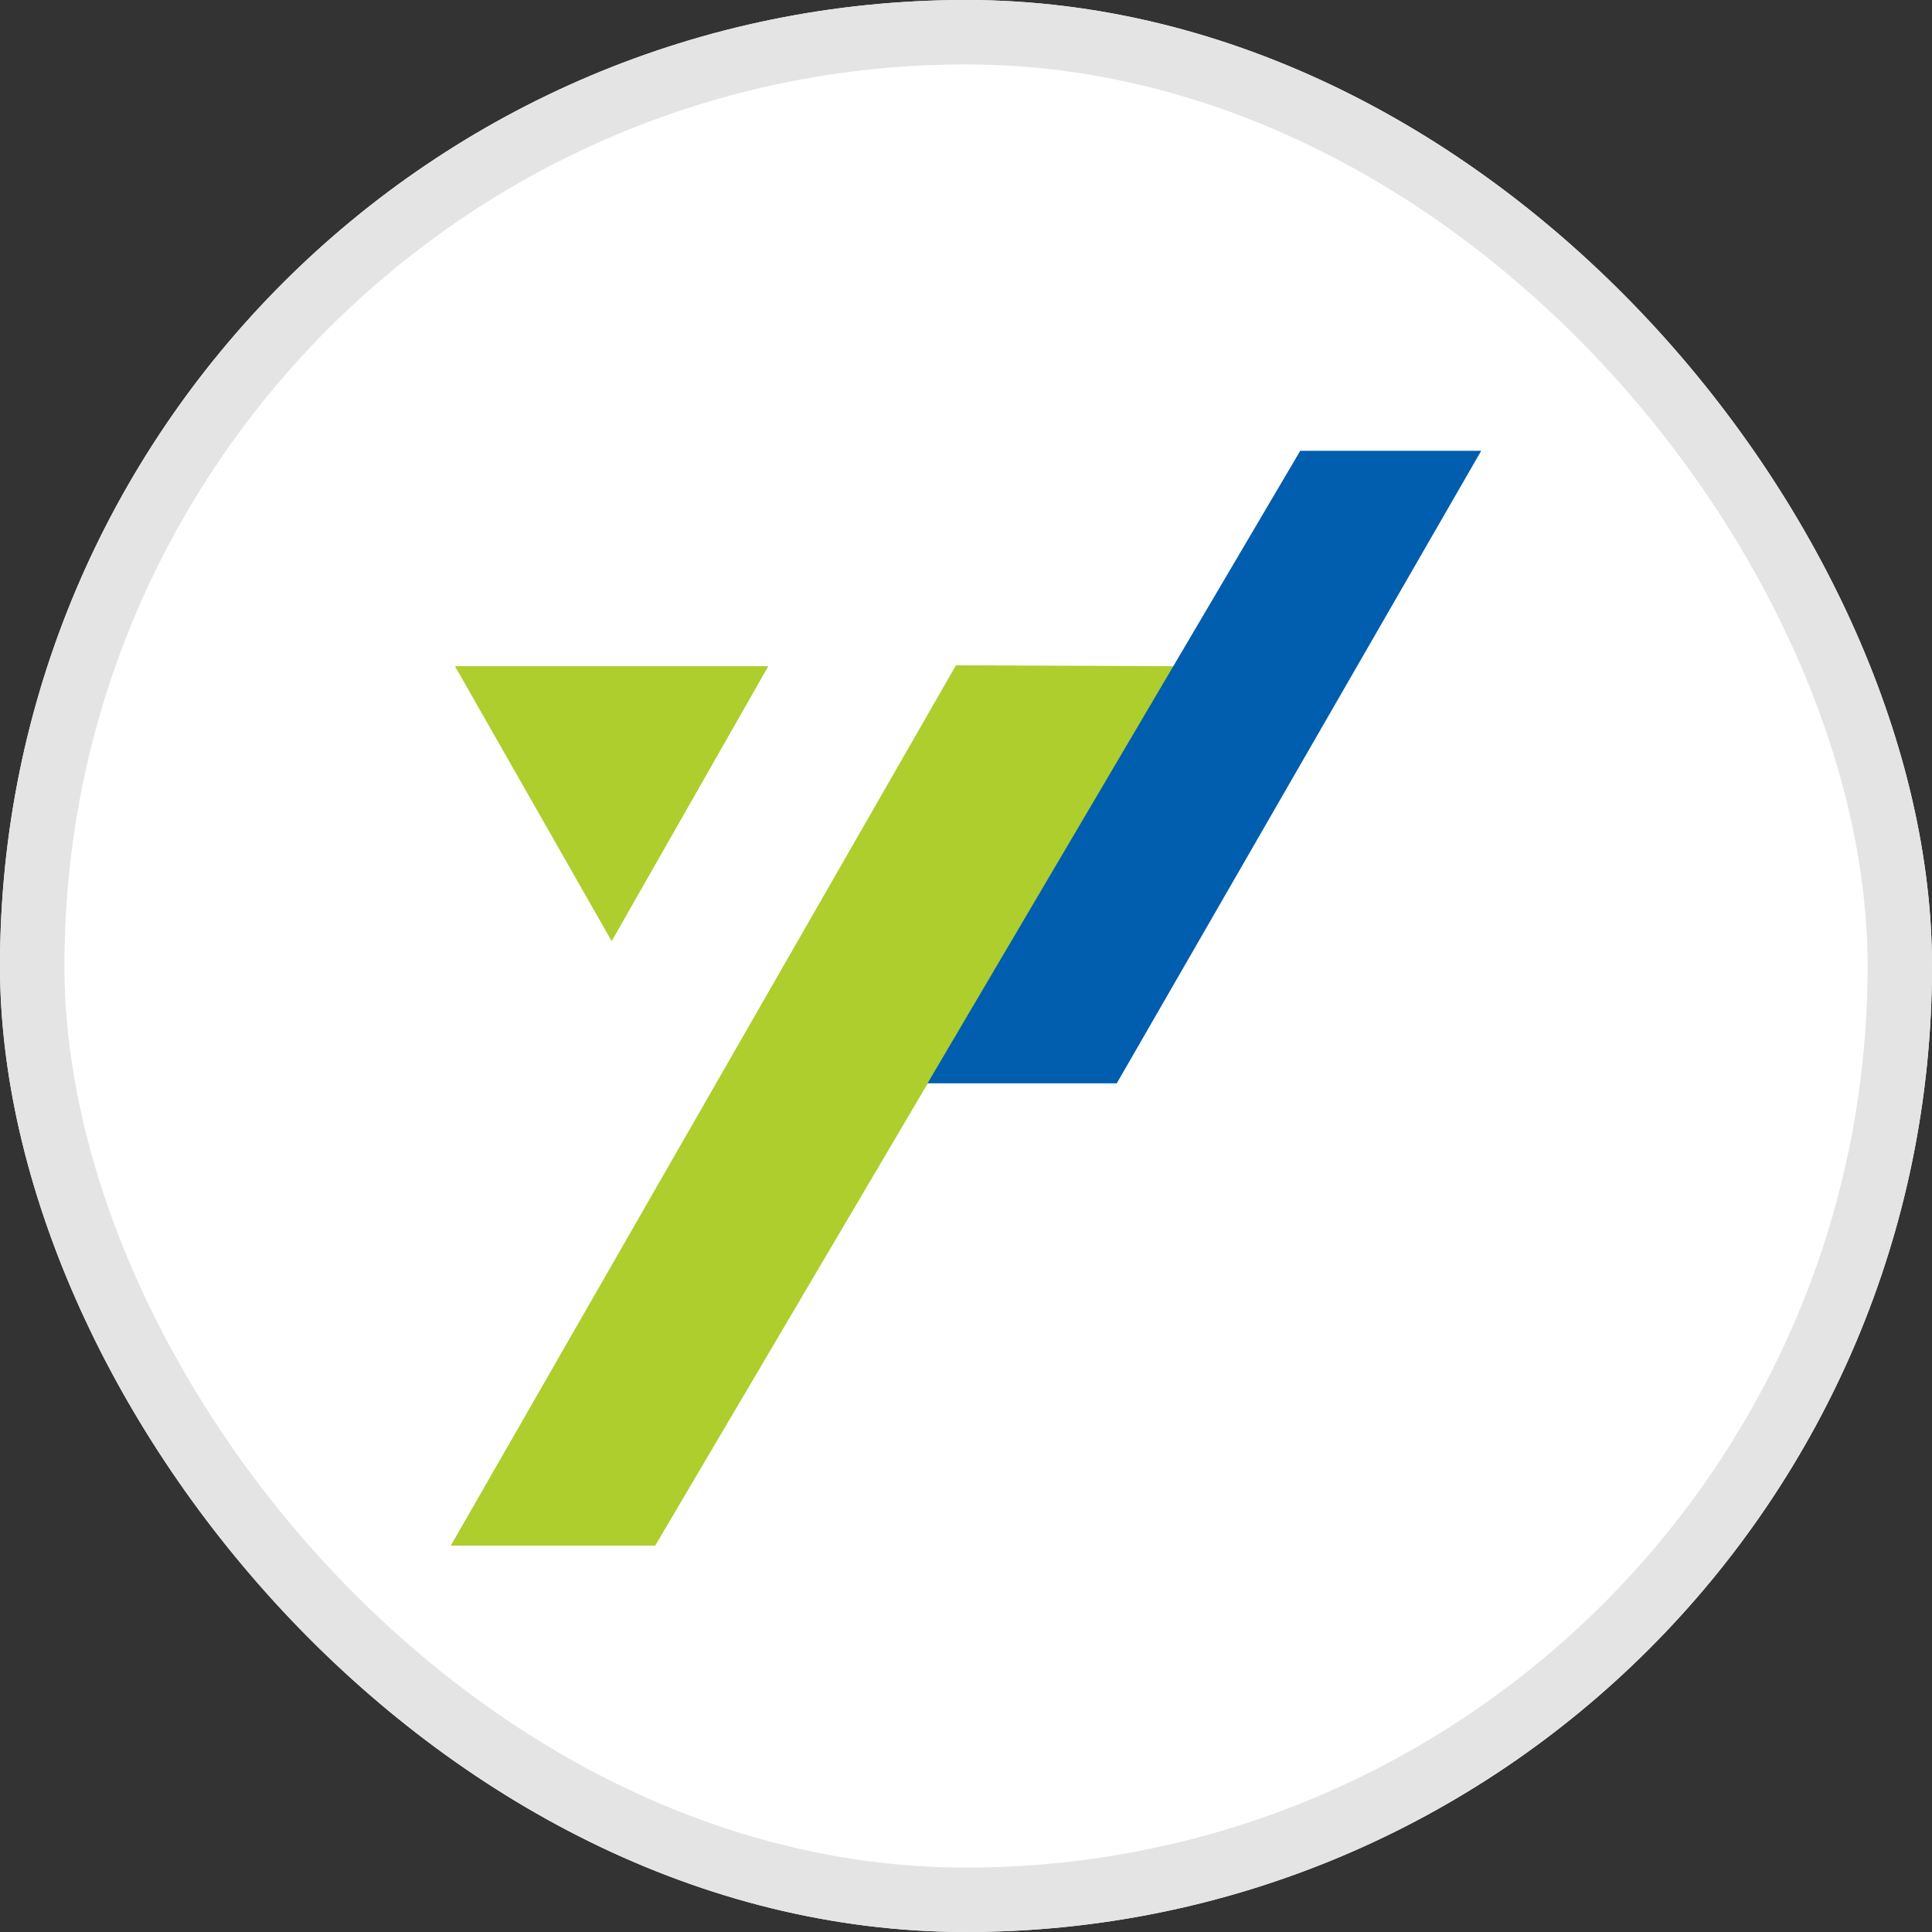
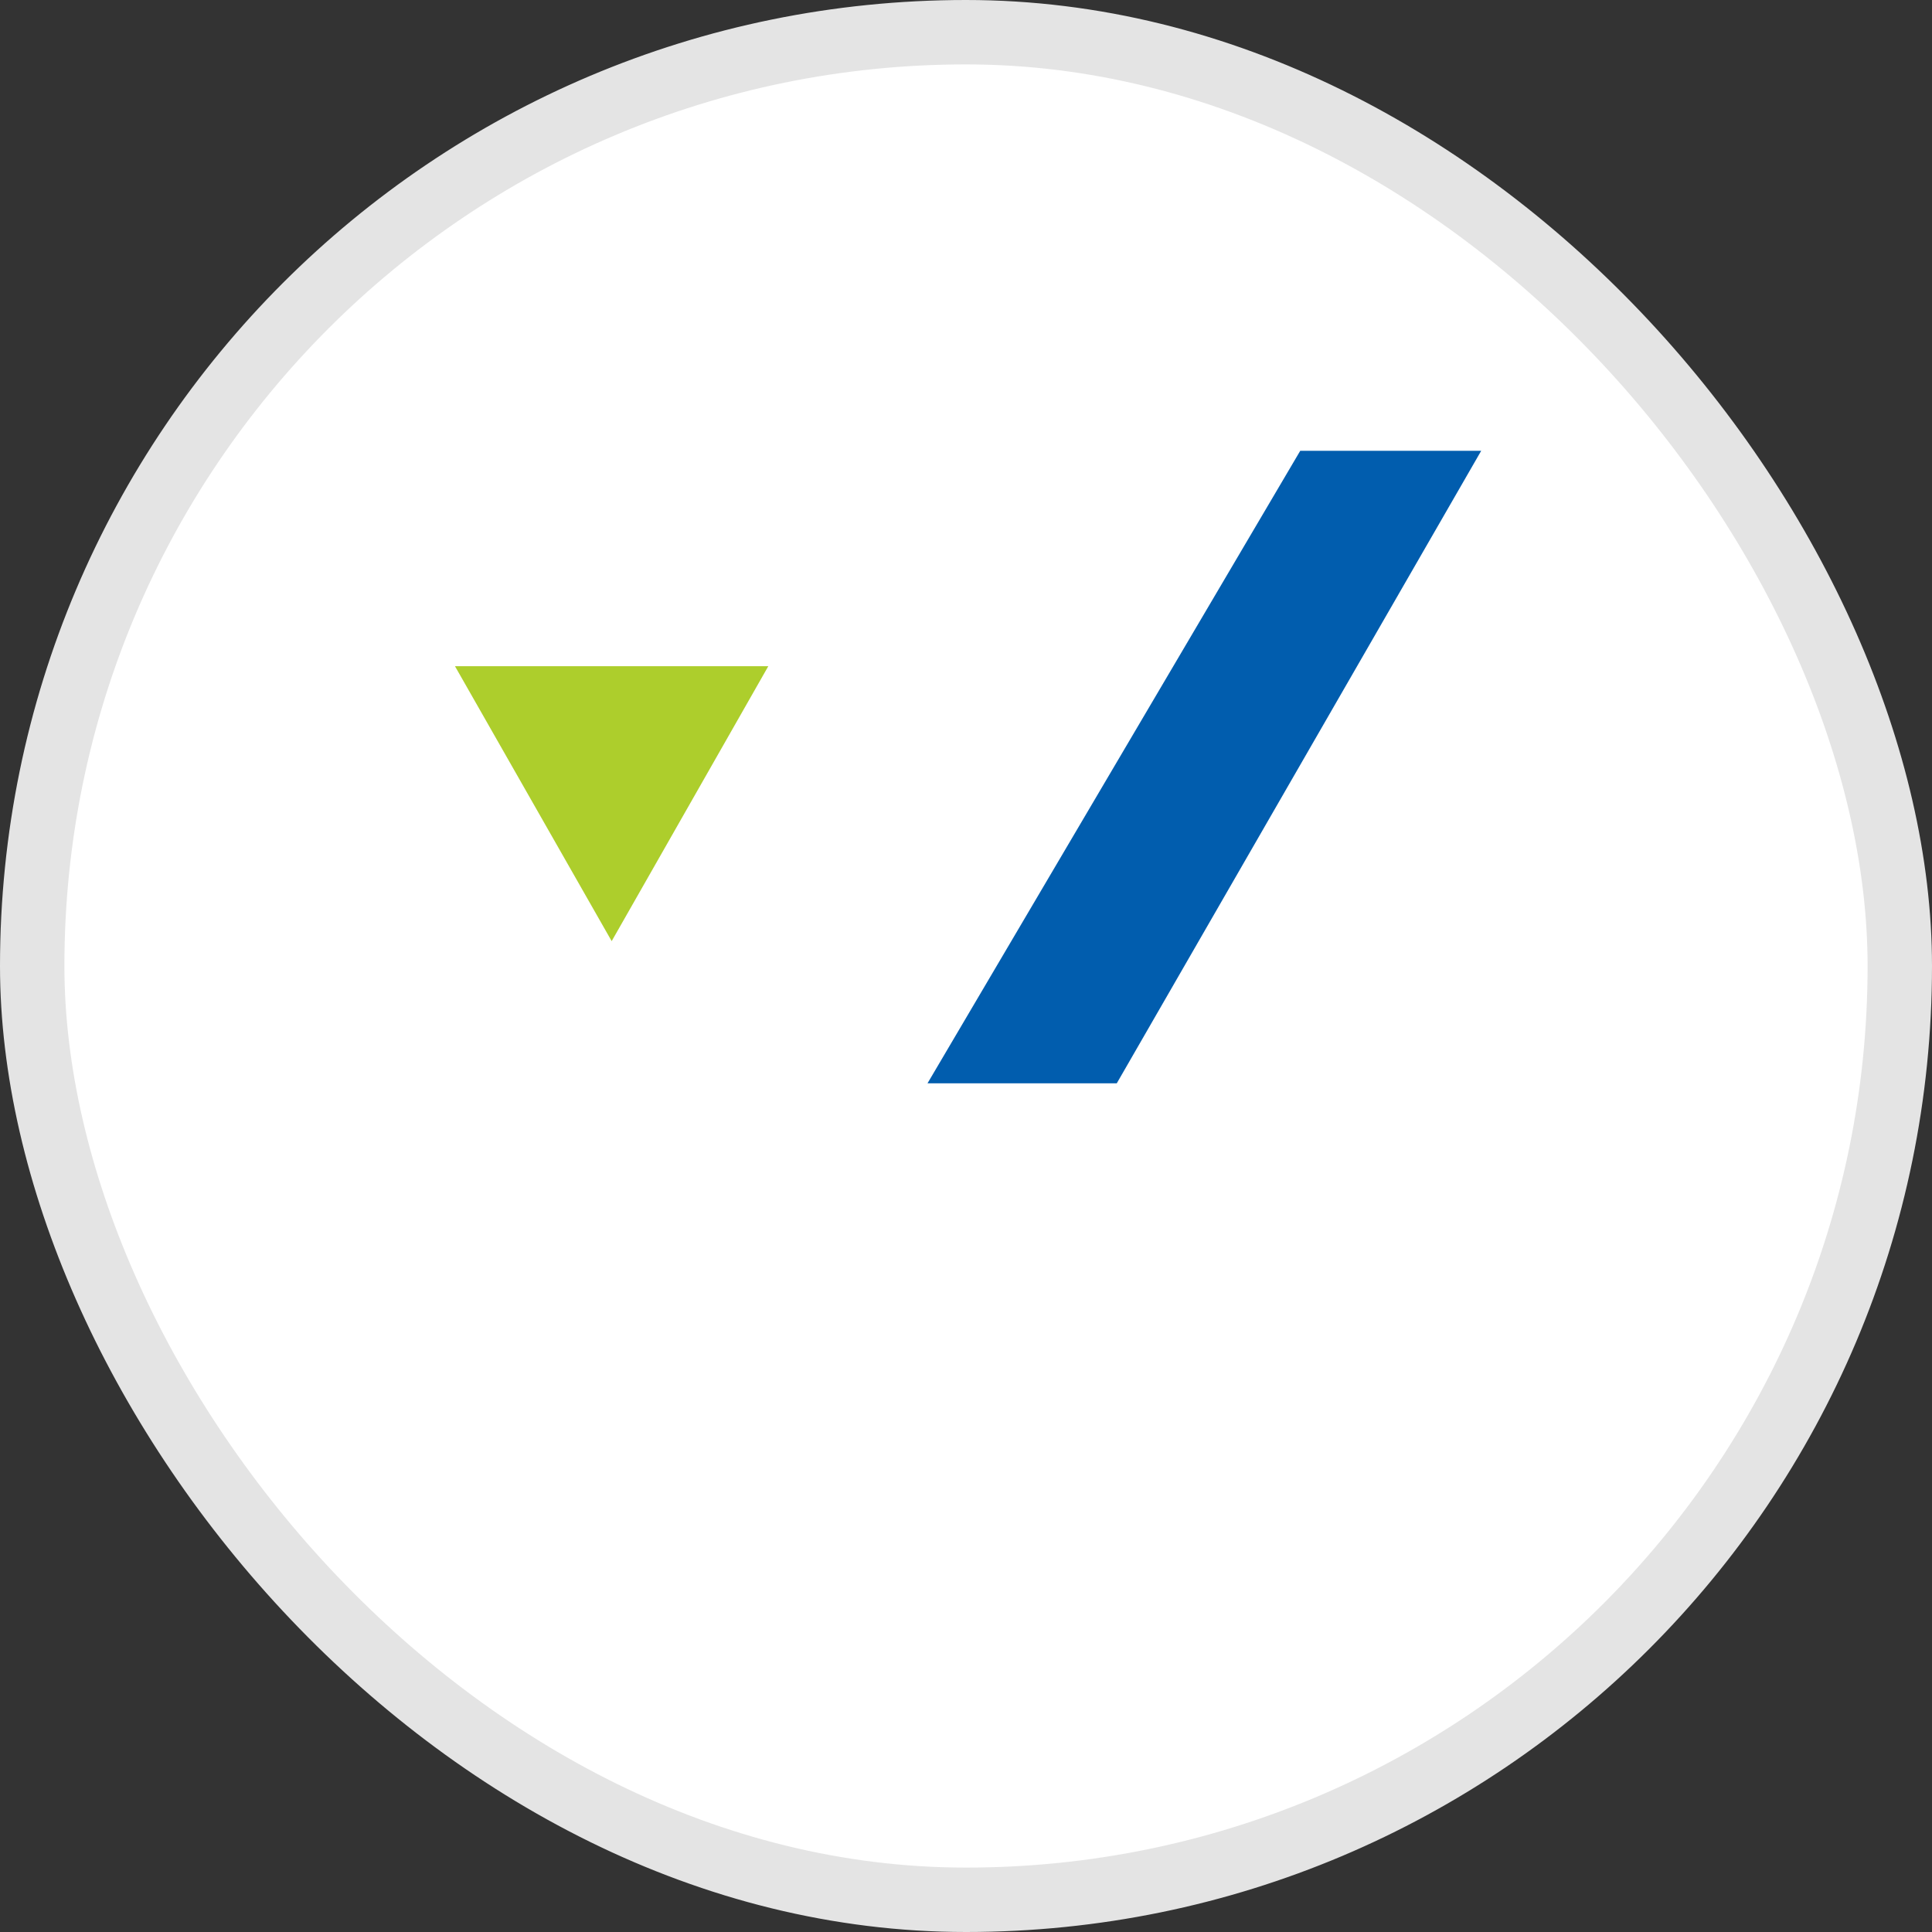
<svg xmlns="http://www.w3.org/2000/svg" width="30" height="30" viewBox="0 0 30 30" fill="none">
  <rect x="0" y="0" width="30" height="30" fill="#333333" stroke="none" />
  <g clip-path="url(#clip0_1514_425)">
-     <rect width="30" height="30" rx="15" fill="white" />
    <rect x="0.5" y="0.5" width="29" height="29" rx="14.5" fill="white" />
    <rect x="0.5" y="0.5" width="29" height="29" rx="14.5" stroke="#E4E4E4" />
    <path d="M7.065 10.345L9.498 14.614L11.93 10.345H7.065Z" fill="#ADCE2C" />
-     <path d="M14.844 10.331L7 24H10.174L18.226 10.345L14.844 10.331Z" fill="#ADCE2C" />
    <path d="M20.19 7L14.402 16.822H17.341L23 7H20.19Z" fill="#015DAE" />
  </g>
  <defs>
    <clipPath id="clip0_1514_425">
      <rect width="30" height="30" rx="15" fill="white" />
    </clipPath>
  </defs>
</svg>